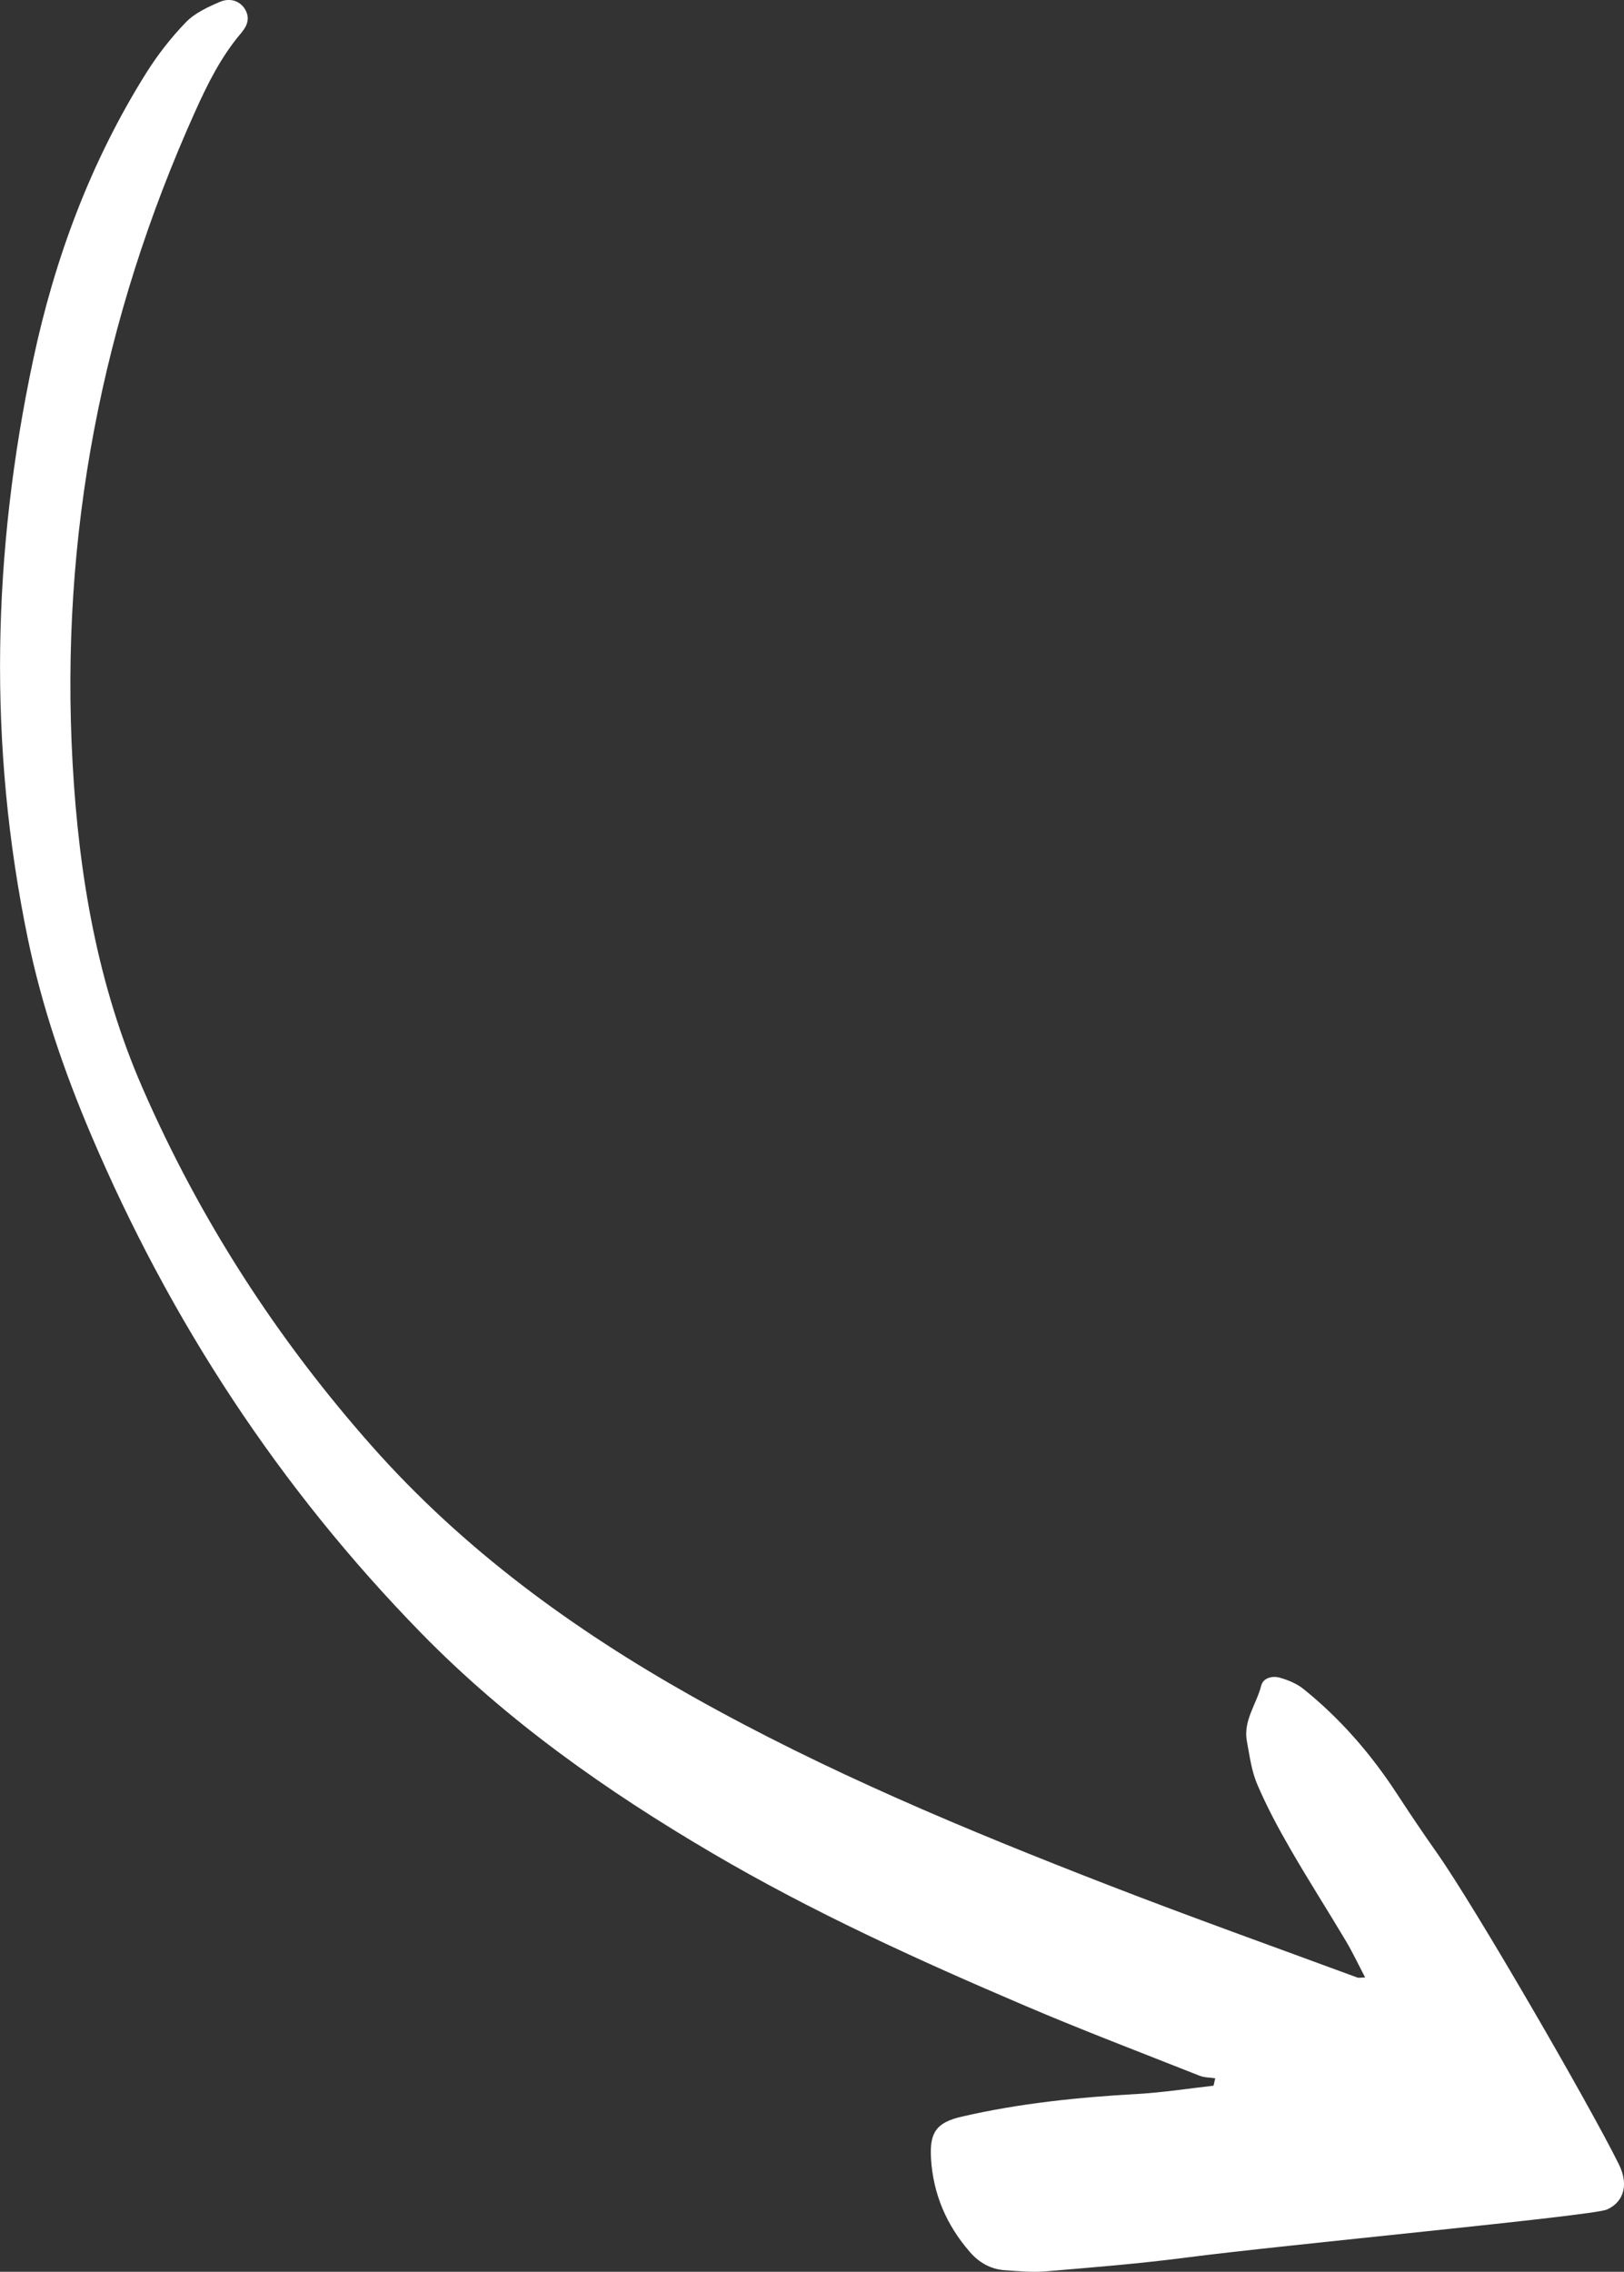
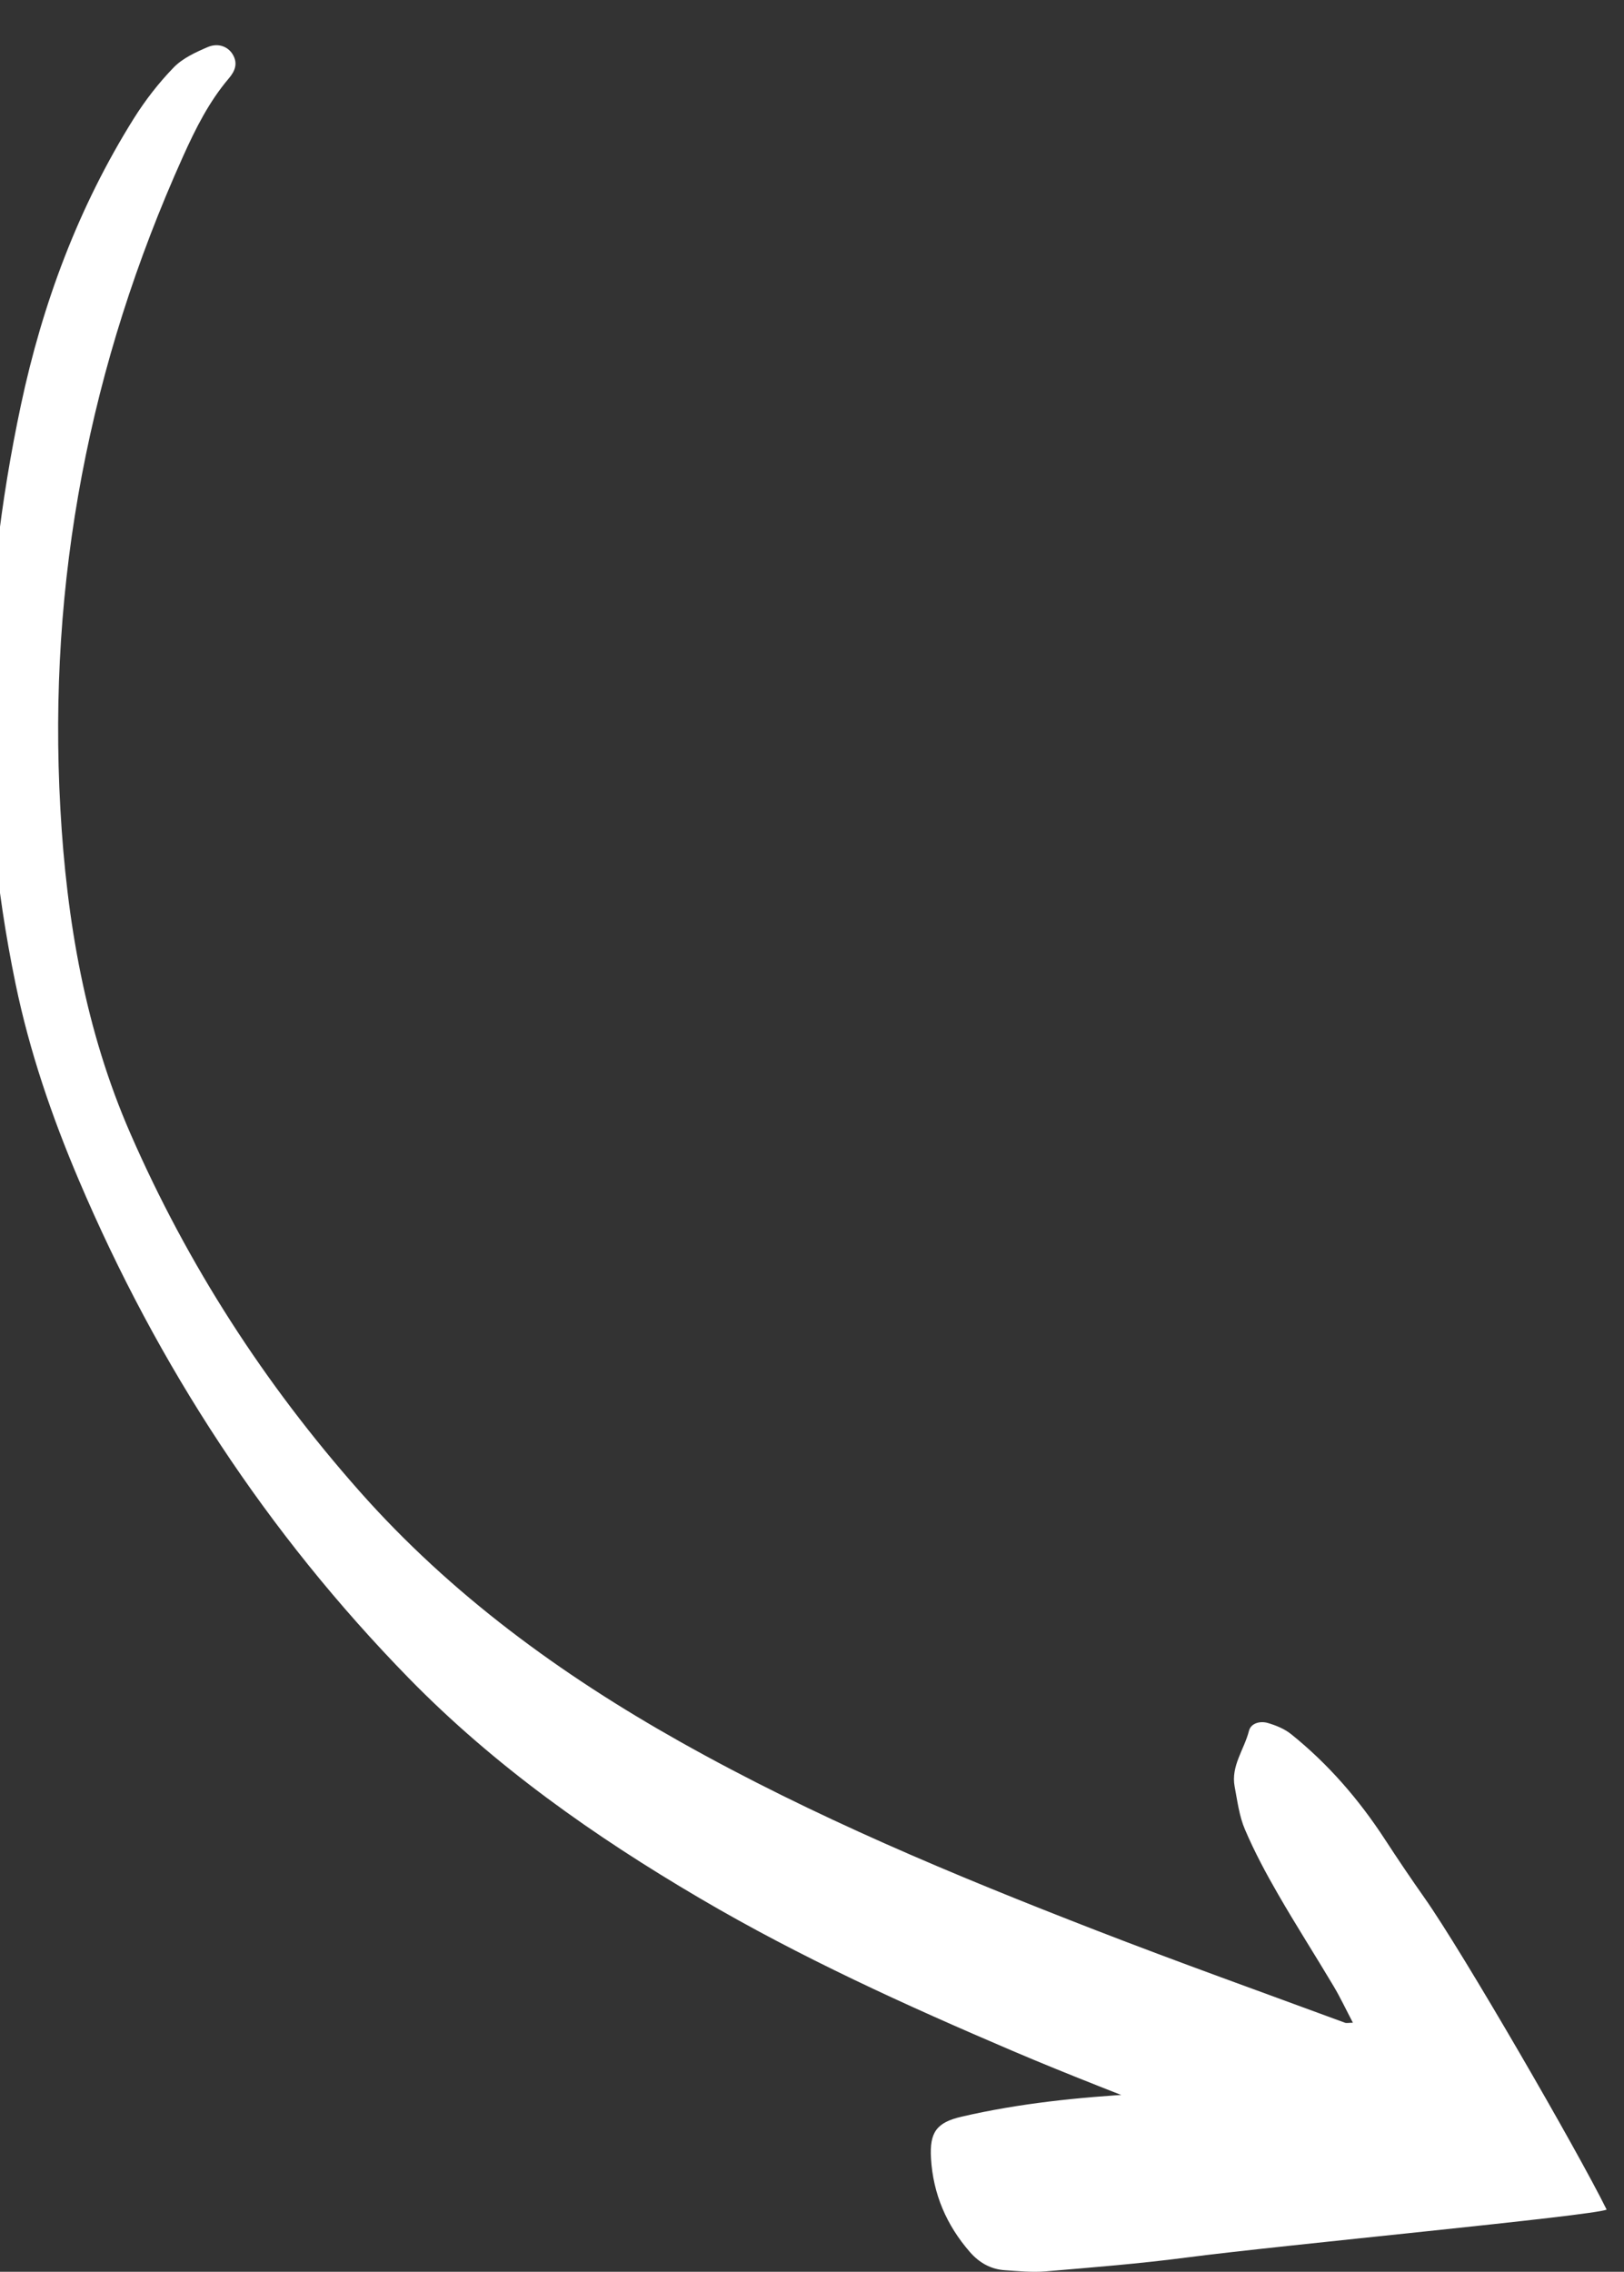
<svg xmlns="http://www.w3.org/2000/svg" id="uuid-a2553745-2cba-4a98-aa19-04a80fb7524a" viewBox="0 0 394.99 552.3">
  <rect x="0" y="0" width="394.99" height="552.3" fill="#333333" stroke="none" />
  <defs>
    <style>.uuid-4a6d567e-4fd0-485d-83ff-f625c2e19a9f{fill:#fff;}</style>
  </defs>
  <g id="uuid-d7fc9397-98c2-41d2-a588-30bc770fa71a">
-     <path class="uuid-4a6d567e-4fd0-485d-83ff-f625c2e19a9f" d="M295.15,507.06c-6.13.69-12.24,1.65-18.39,2-14.43.82-28.77,2.27-42.87,5.53-6.12,1.42-7.83,3.79-7.45,10.16.51,8.64,3.77,16.22,9.46,22.75,2.25,2.58,5.06,4.2,8.51,4.42,3.27.21,6.57.56,9.81.29,11.43-.97,22.88-1.87,34.25-3.36,23.66-3.09,98.61-10.11,102.3-11.66s5.68-5.55,2.98-11c-7.1-14.37-34.93-62.49-44.3-75.79-3.3-4.68-6.51-9.44-9.64-14.24-6.31-9.68-13.79-18.33-22.81-25.57-1.6-1.28-3.67-2.13-5.67-2.71-1.81-.53-4.09,0-4.58,1.92-1.14,4.52-4.43,8.54-3.48,13.54.67,3.53,1.12,7.21,2.52,10.46,2.31,5.41,5.11,10.64,8.06,15.74,4.34,7.53,9.04,14.85,13.48,22.31,1.65,2.77,3.02,5.69,4.7,8.9-1.05.01-1.55.15-1.94,0-20.16-7.44-40.41-14.66-60.44-22.43-34.59-13.41-68.83-27.66-101.24-45.88-29.06-16.33-55.72-35.75-77.97-60.88-23.14-26.13-41.82-55.07-55.77-87.04-10.97-25.14-15.49-51.69-17.01-78.93-3.09-55.32,7.11-108.08,29.82-158.52,3.04-6.76,6.33-13.34,11.17-19.03,1.5-1.77,2.24-3.64.92-5.83-1.13-1.87-3.51-2.86-6.08-1.76-2.96,1.27-6.13,2.73-8.3,4.98-3.62,3.74-6.88,7.94-9.65,12.35-13.48,21.52-22.23,45-27.48,69.72-9.94,46.76-11.02,93.69-1.3,140.66,3.4,16.45,8.82,32.28,15.38,47.7,19.27,45.31,45.79,85.84,80.24,121.1,20.92,21.41,45.14,38.46,70.84,53.55,24.39,14.33,50.08,26.01,76.04,37.09,14.03,5.99,28.3,11.41,42.48,17.03,1.18.47,2.55.43,3.83.63-.14.59-.27,1.19-.41,1.78Z" />
+     <path class="uuid-4a6d567e-4fd0-485d-83ff-f625c2e19a9f" d="M295.15,507.06c-6.13.69-12.24,1.65-18.39,2-14.43.82-28.77,2.27-42.87,5.53-6.12,1.42-7.83,3.79-7.45,10.16.51,8.64,3.77,16.22,9.46,22.75,2.25,2.58,5.06,4.2,8.51,4.42,3.27.21,6.57.56,9.81.29,11.43-.97,22.88-1.87,34.25-3.36,23.66-3.09,98.61-10.11,102.3-11.66c-7.1-14.37-34.93-62.49-44.3-75.79-3.3-4.68-6.51-9.44-9.64-14.24-6.31-9.68-13.79-18.33-22.81-25.57-1.6-1.28-3.67-2.13-5.67-2.71-1.81-.53-4.09,0-4.58,1.92-1.14,4.52-4.43,8.54-3.48,13.54.67,3.53,1.12,7.21,2.52,10.46,2.31,5.41,5.11,10.64,8.06,15.74,4.34,7.53,9.04,14.85,13.48,22.31,1.65,2.77,3.02,5.69,4.7,8.9-1.05.01-1.55.15-1.94,0-20.16-7.44-40.41-14.66-60.44-22.43-34.59-13.41-68.83-27.66-101.24-45.88-29.06-16.33-55.72-35.75-77.97-60.88-23.14-26.13-41.82-55.07-55.77-87.04-10.97-25.14-15.49-51.69-17.01-78.93-3.09-55.32,7.11-108.08,29.82-158.52,3.04-6.76,6.33-13.34,11.17-19.03,1.5-1.77,2.24-3.64.92-5.83-1.13-1.87-3.51-2.86-6.08-1.76-2.96,1.27-6.13,2.73-8.3,4.98-3.62,3.74-6.88,7.94-9.65,12.35-13.48,21.52-22.23,45-27.48,69.72-9.94,46.76-11.02,93.69-1.3,140.66,3.4,16.45,8.82,32.28,15.38,47.7,19.27,45.31,45.79,85.84,80.24,121.1,20.92,21.41,45.14,38.46,70.84,53.55,24.39,14.33,50.08,26.01,76.04,37.09,14.03,5.99,28.3,11.41,42.48,17.03,1.18.47,2.55.43,3.83.63-.14.59-.27,1.19-.41,1.78Z" />
  </g>
</svg>